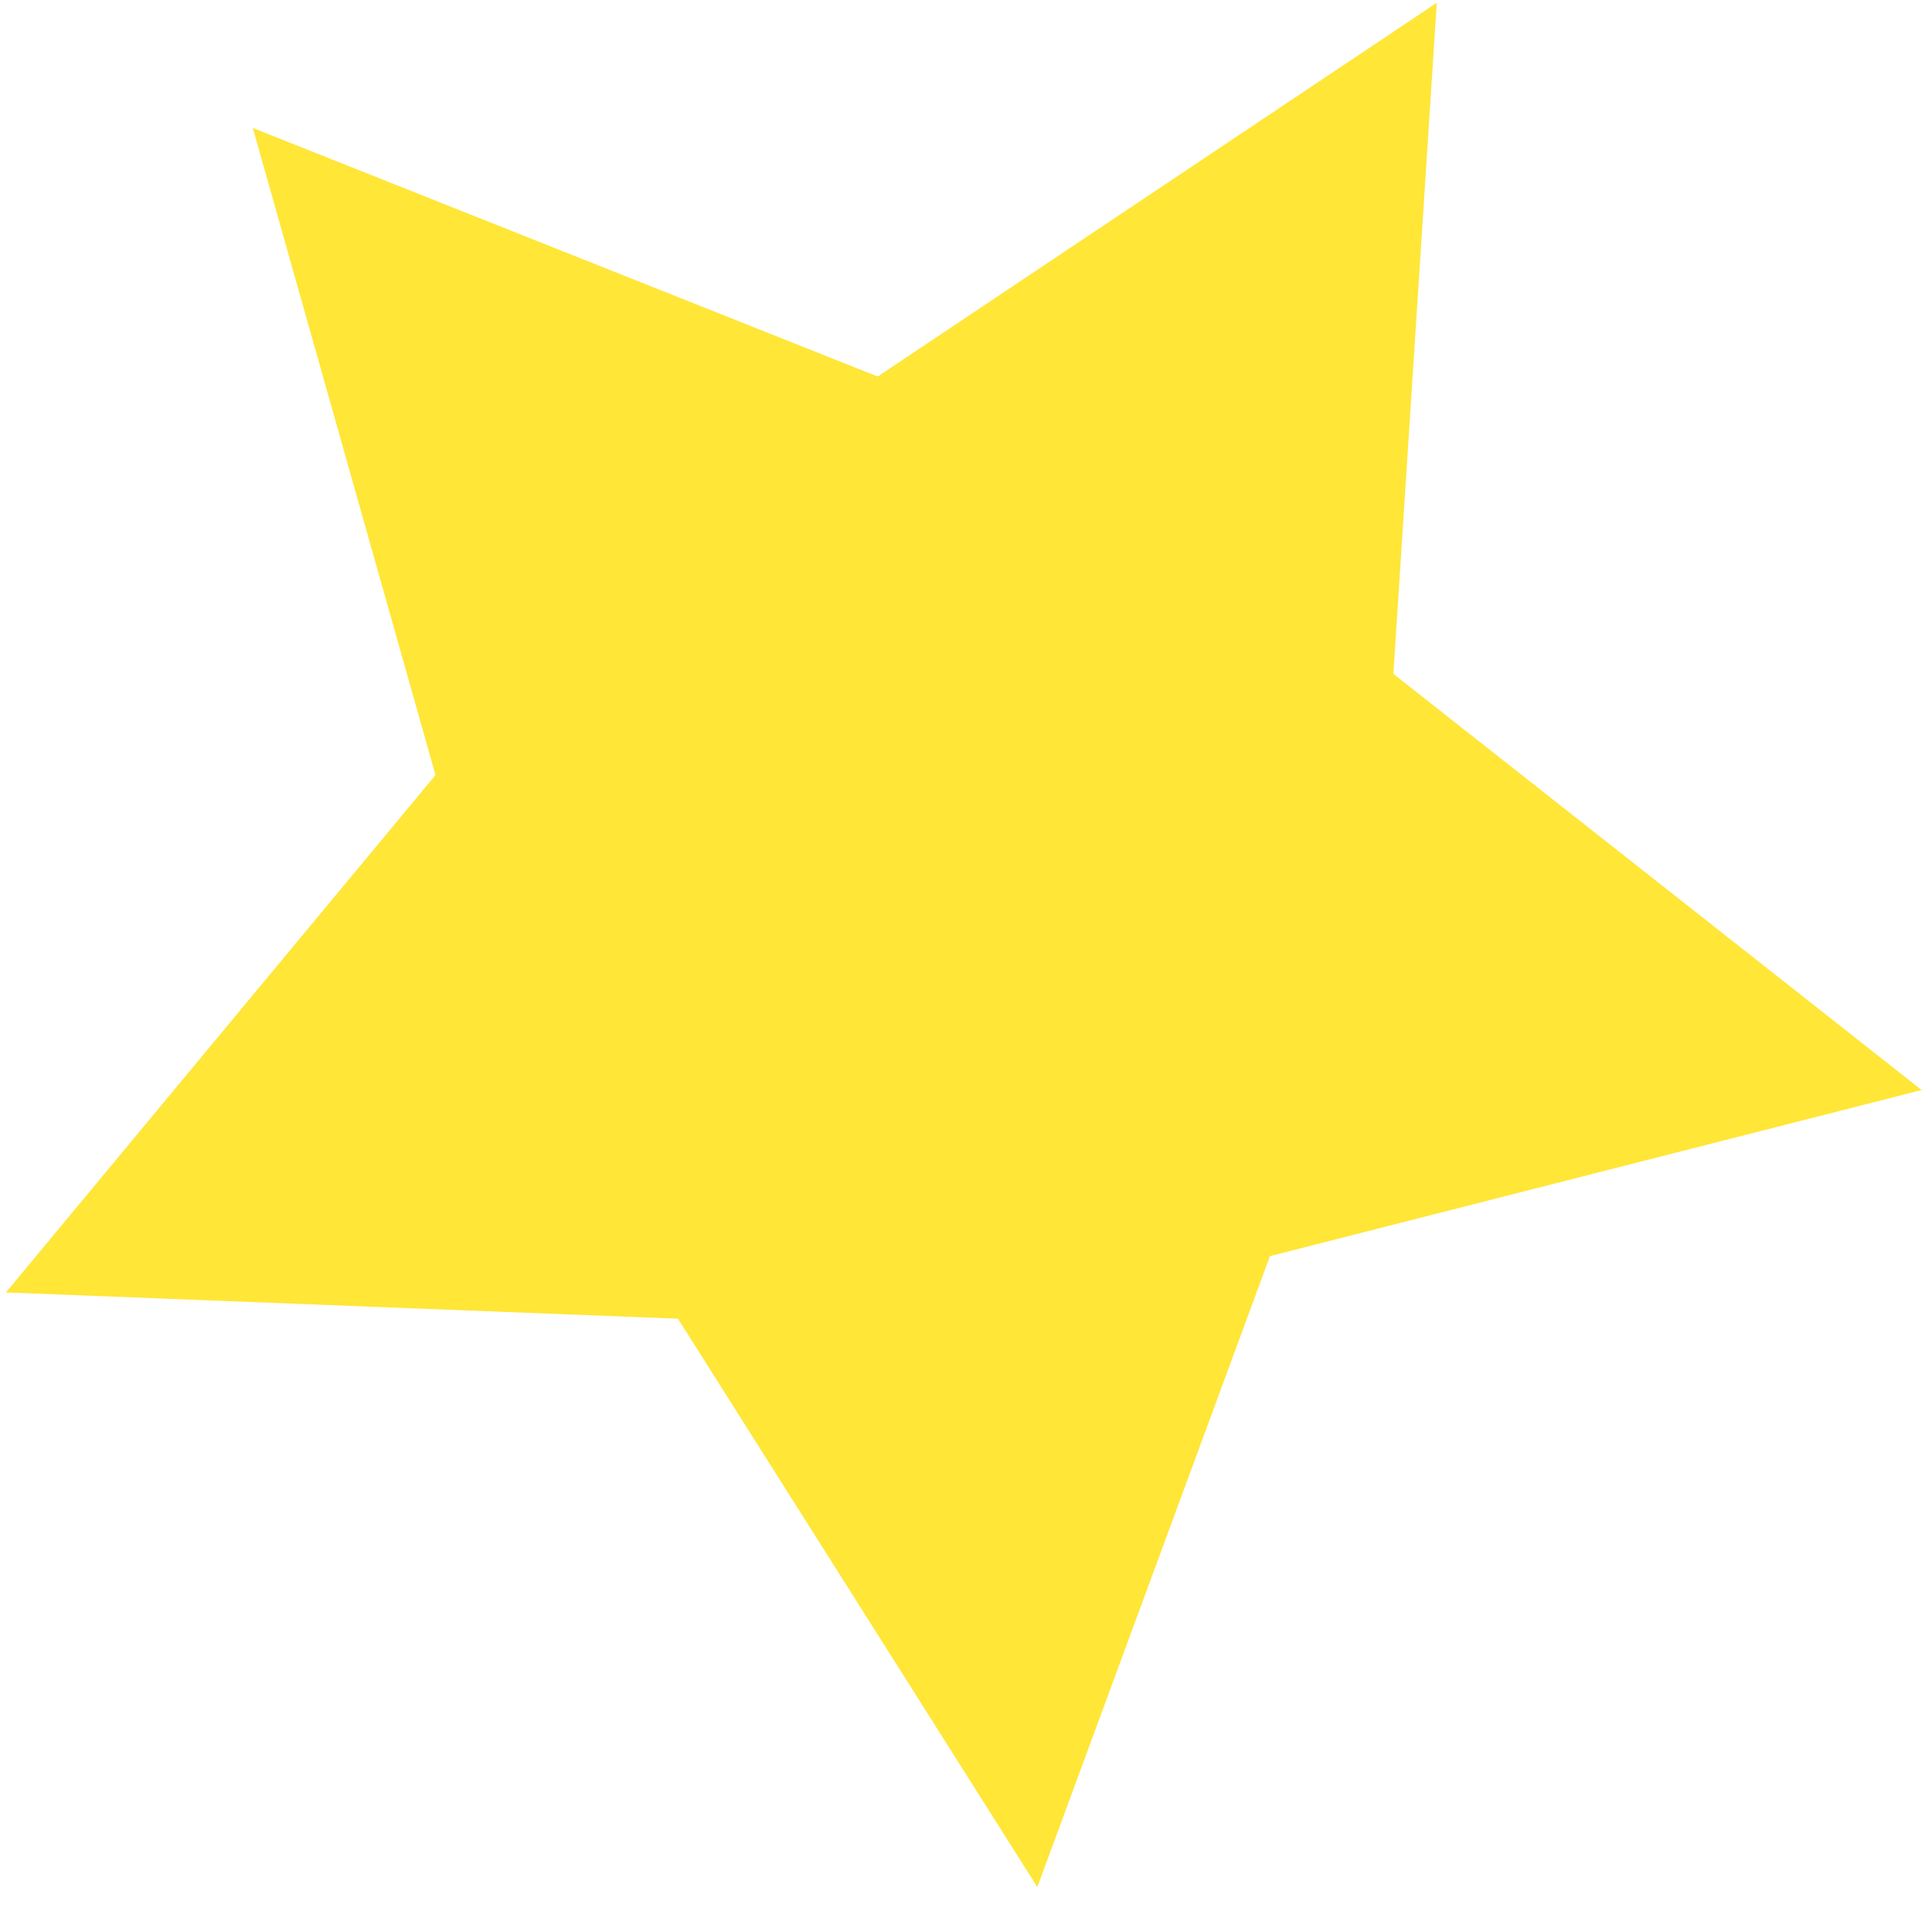
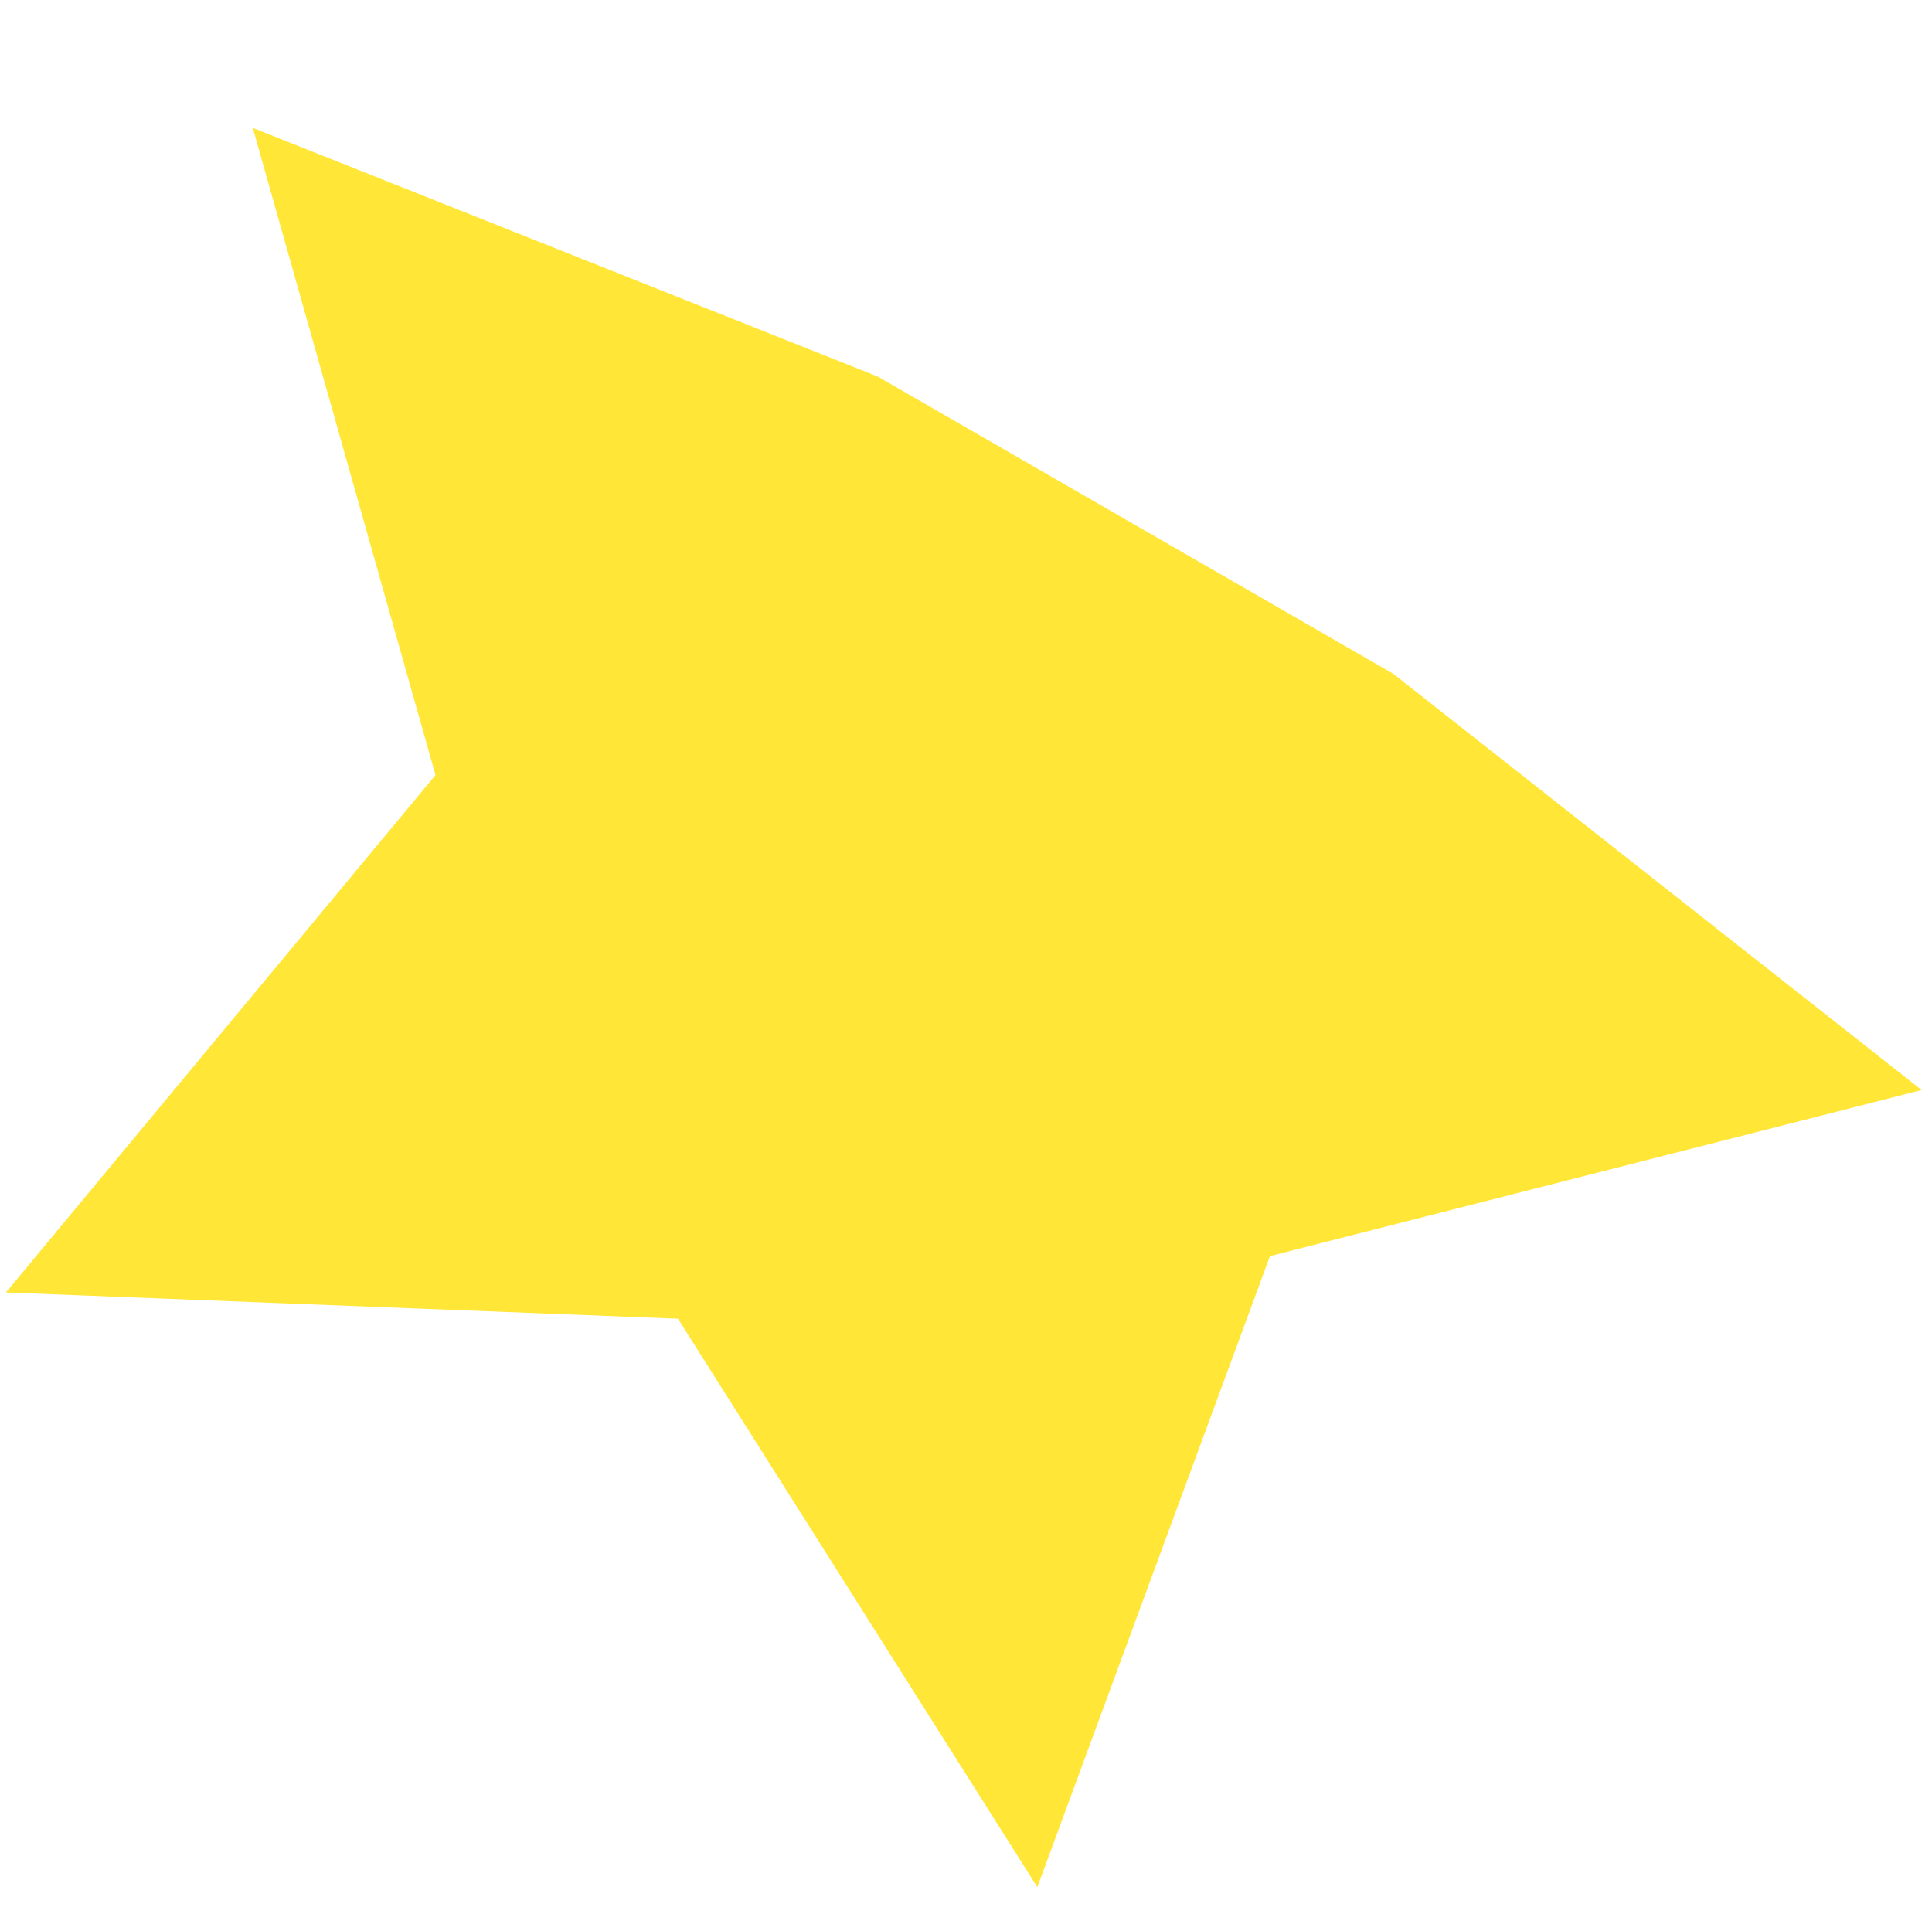
<svg xmlns="http://www.w3.org/2000/svg" width="77" height="76" viewBox="0 0 77 76" fill="none">
-   <path opacity="0.8" d="M34.98 15.009L57.263 0.112L55.533 26.86L76.587 43.449L50.614 50.07L41.343 75.22L27.02 52.564L0.236 51.518L17.357 30.895L10.075 5.099L34.98 15.009Z" fill="#FFE006" />
+   <path opacity="0.8" d="M34.98 15.009L55.533 26.86L76.587 43.449L50.614 50.07L41.343 75.22L27.02 52.564L0.236 51.518L17.357 30.895L10.075 5.099L34.98 15.009Z" fill="#FFE006" />
</svg>